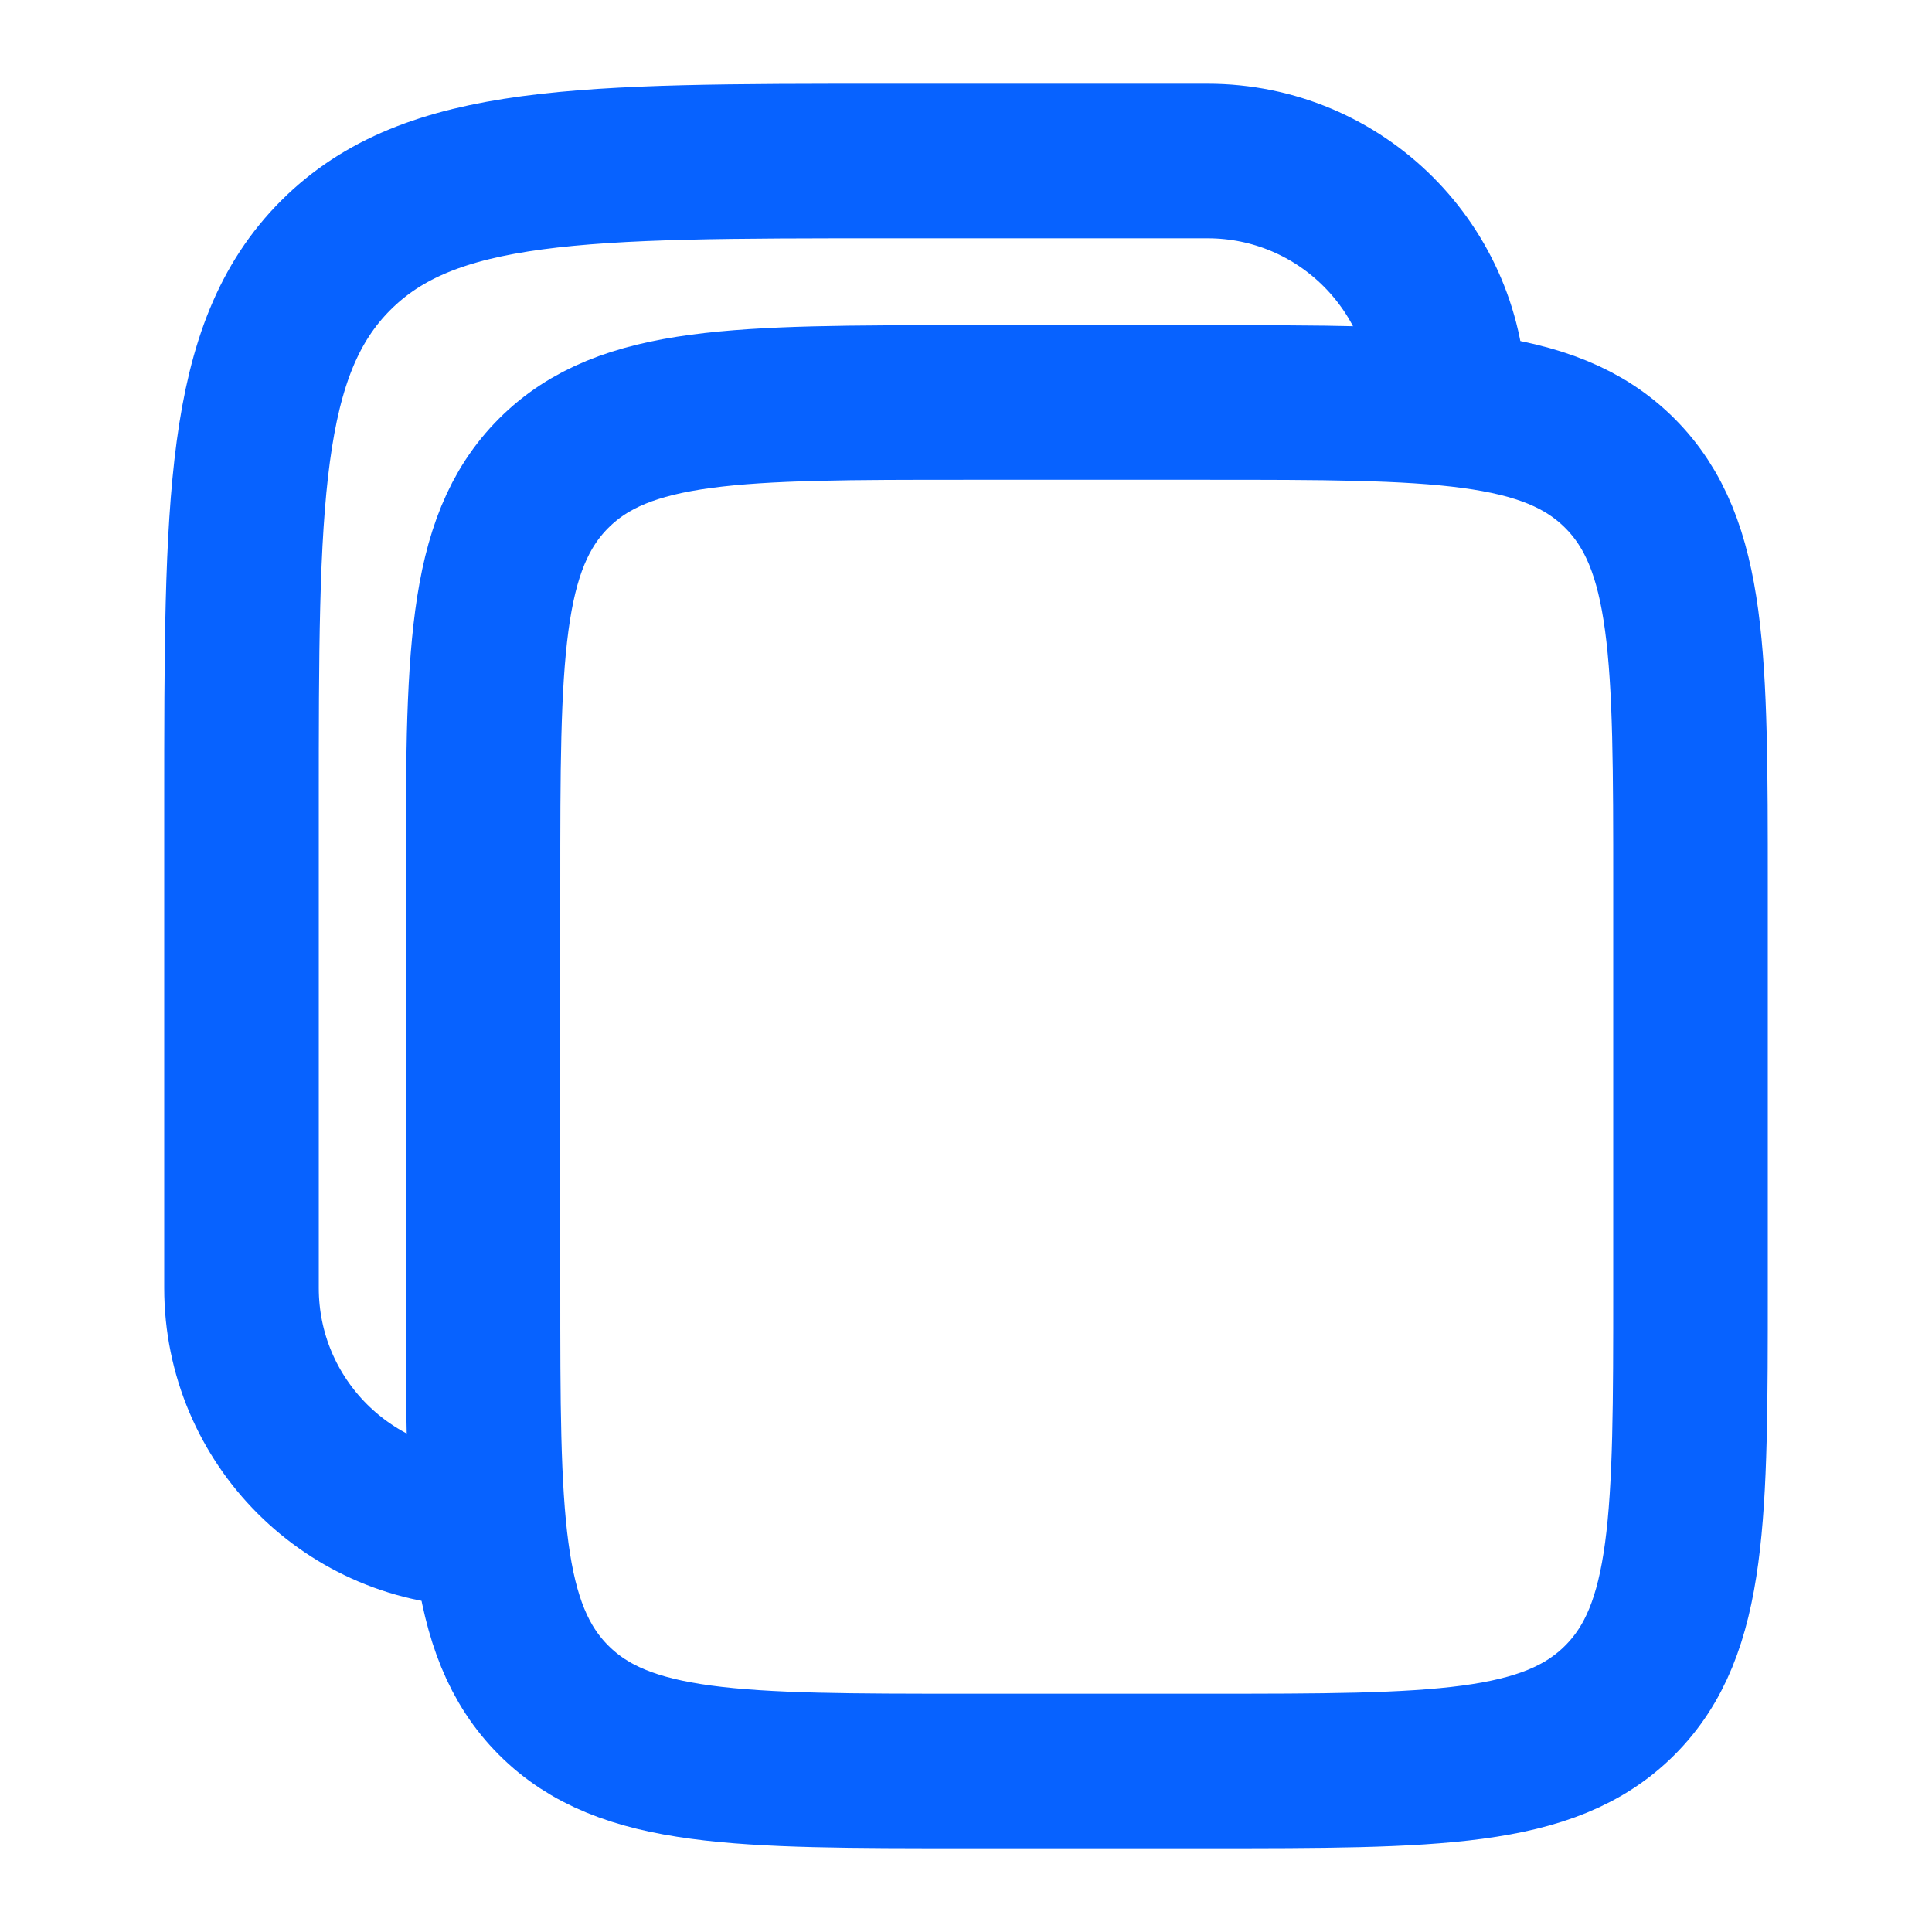
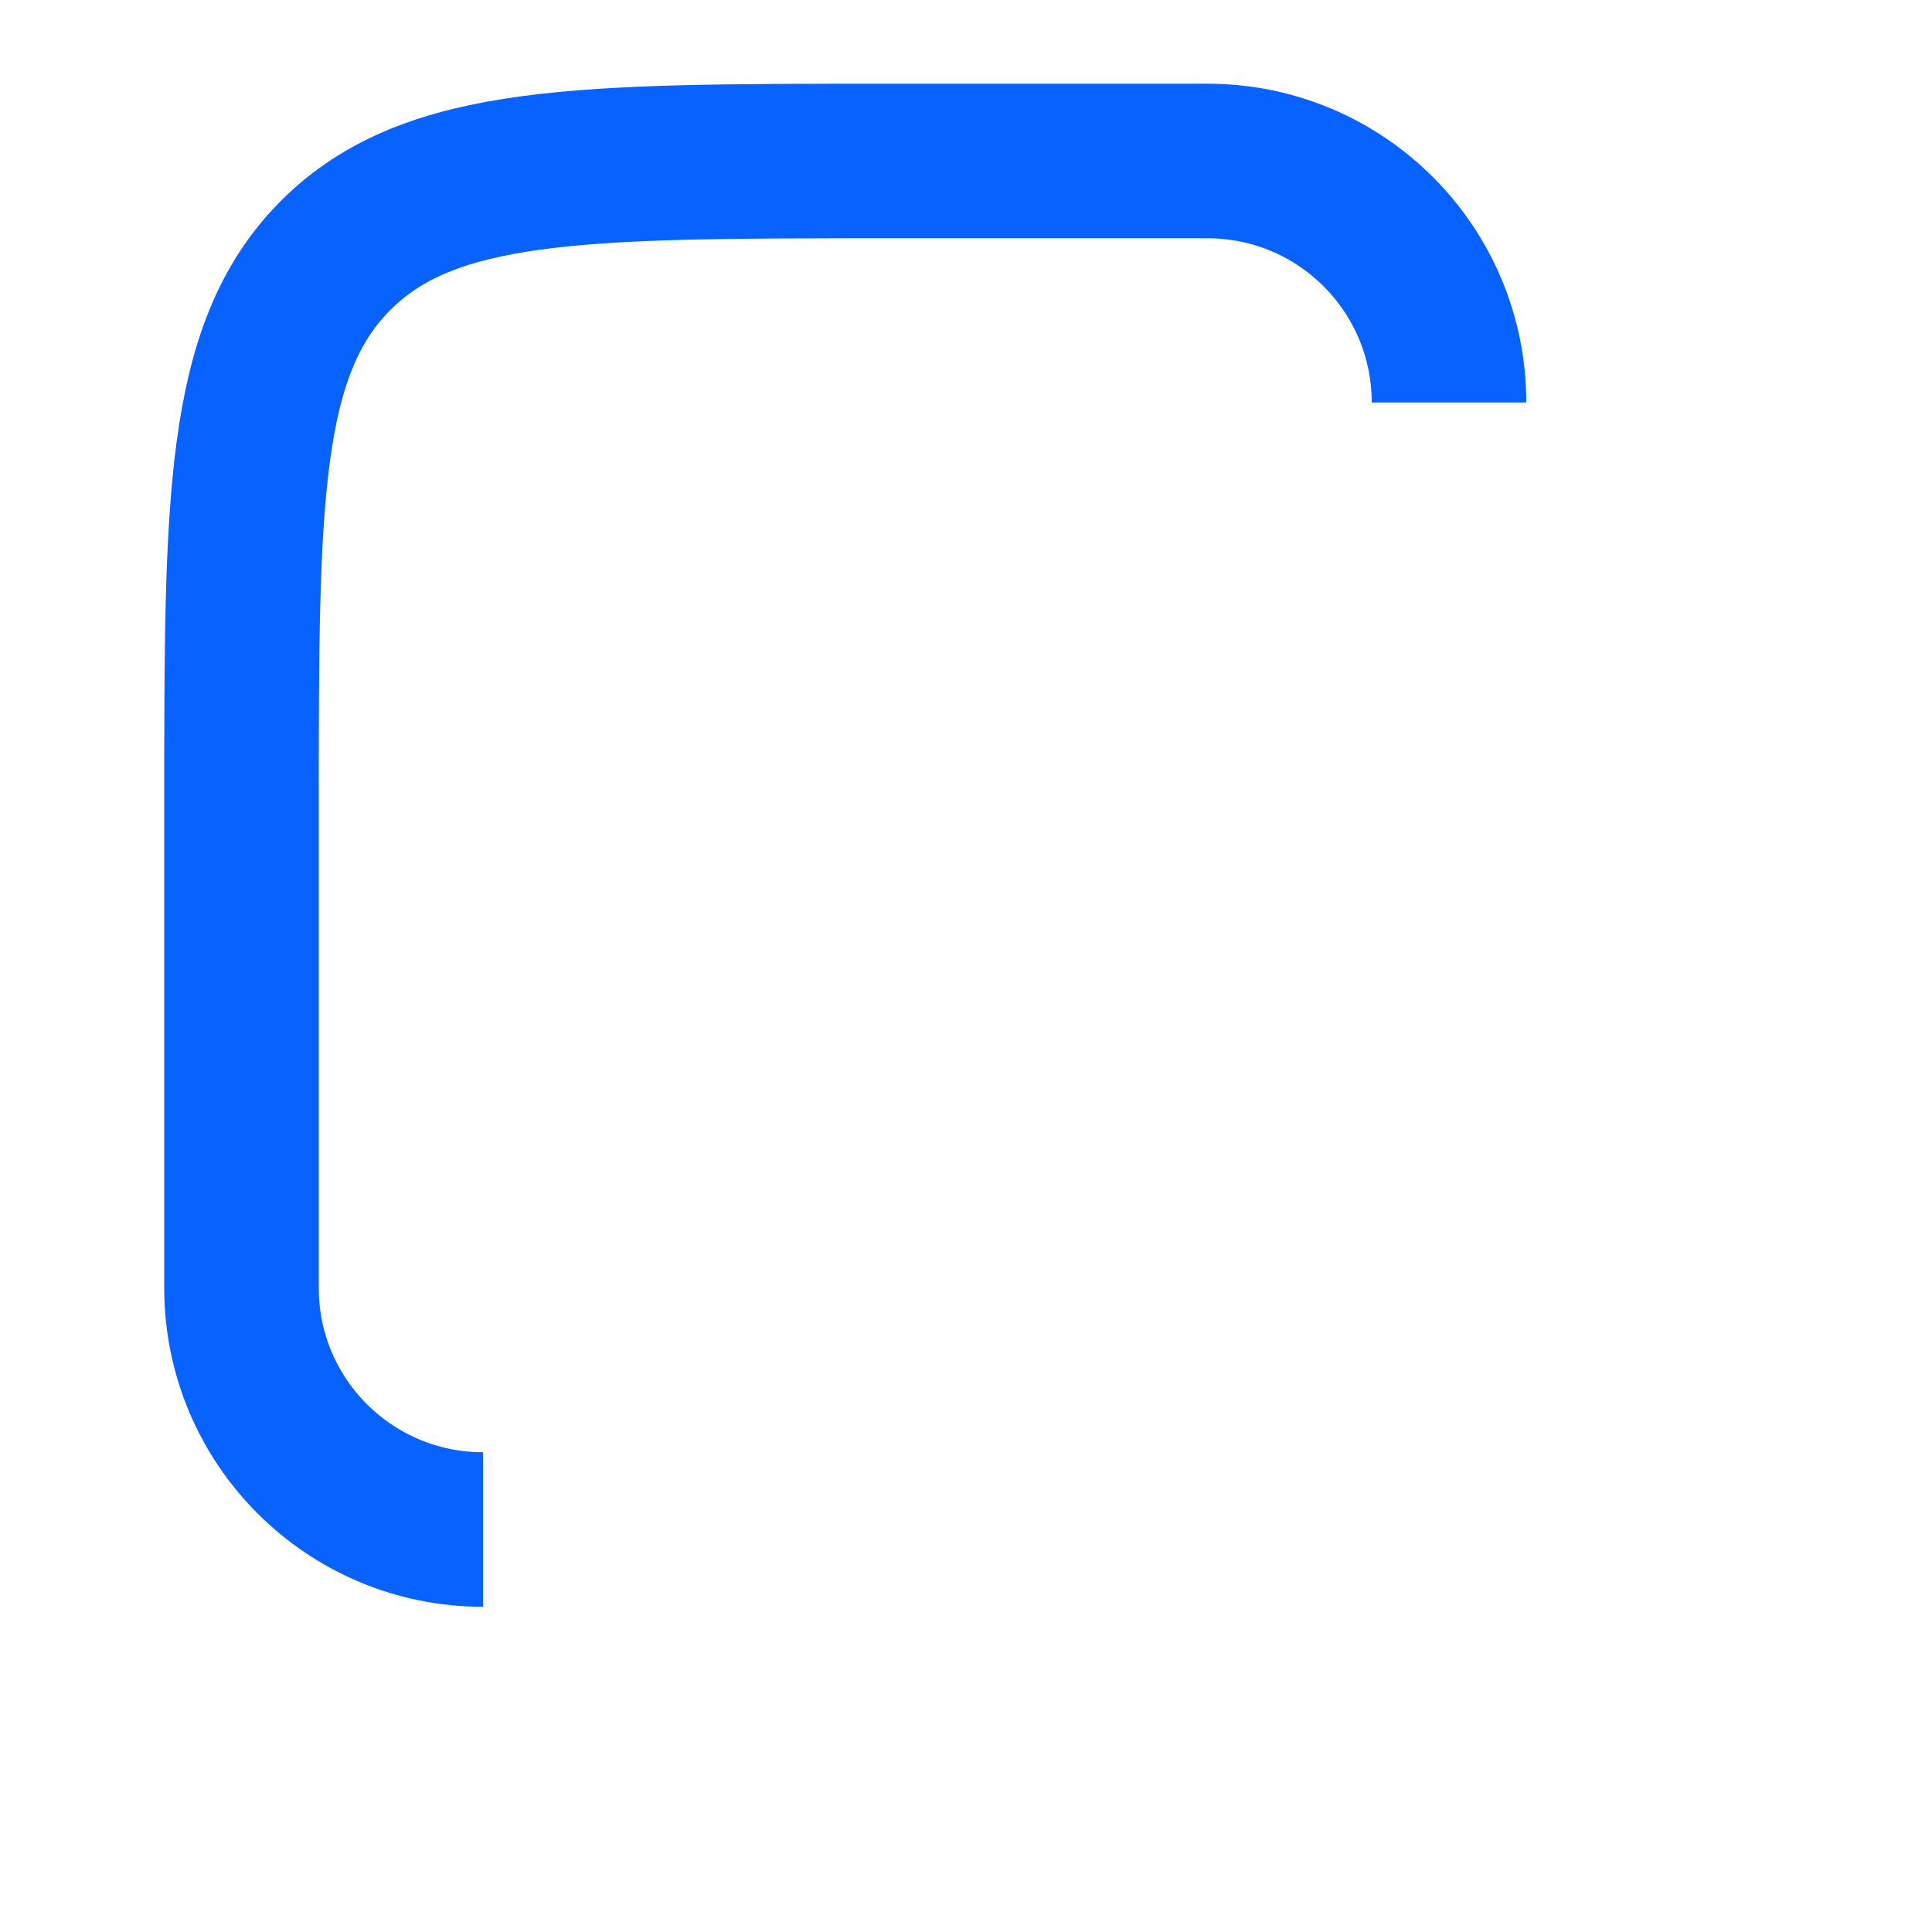
<svg xmlns="http://www.w3.org/2000/svg" width="15" height="15" viewBox="0 0 15 15" fill="none">
-   <path d="M3.75 6.875C3.75 5.107 3.75 4.223 4.299 3.674C4.848 3.125 5.732 3.125 7.5 3.125H9.375C11.143 3.125 12.027 3.125 12.576 3.674C13.125 4.223 13.125 5.107 13.125 6.875V10C13.125 11.768 13.125 12.652 12.576 13.201C12.027 13.75 11.143 13.75 9.375 13.75H7.5C5.732 13.75 4.848 13.75 4.299 13.201C3.75 12.652 3.75 11.768 3.75 10V6.875Z" stroke="#0762FF" stroke-width="1.2" />
  <path d="M3.75 11.875C2.714 11.875 1.875 11.036 1.875 10V6.25C1.875 3.893 1.875 2.714 2.607 1.982C3.339 1.25 4.518 1.25 6.875 1.25H9.375C10.411 1.25 11.25 2.089 11.25 3.125" stroke="#0762FF" stroke-width="1.2" />
</svg>